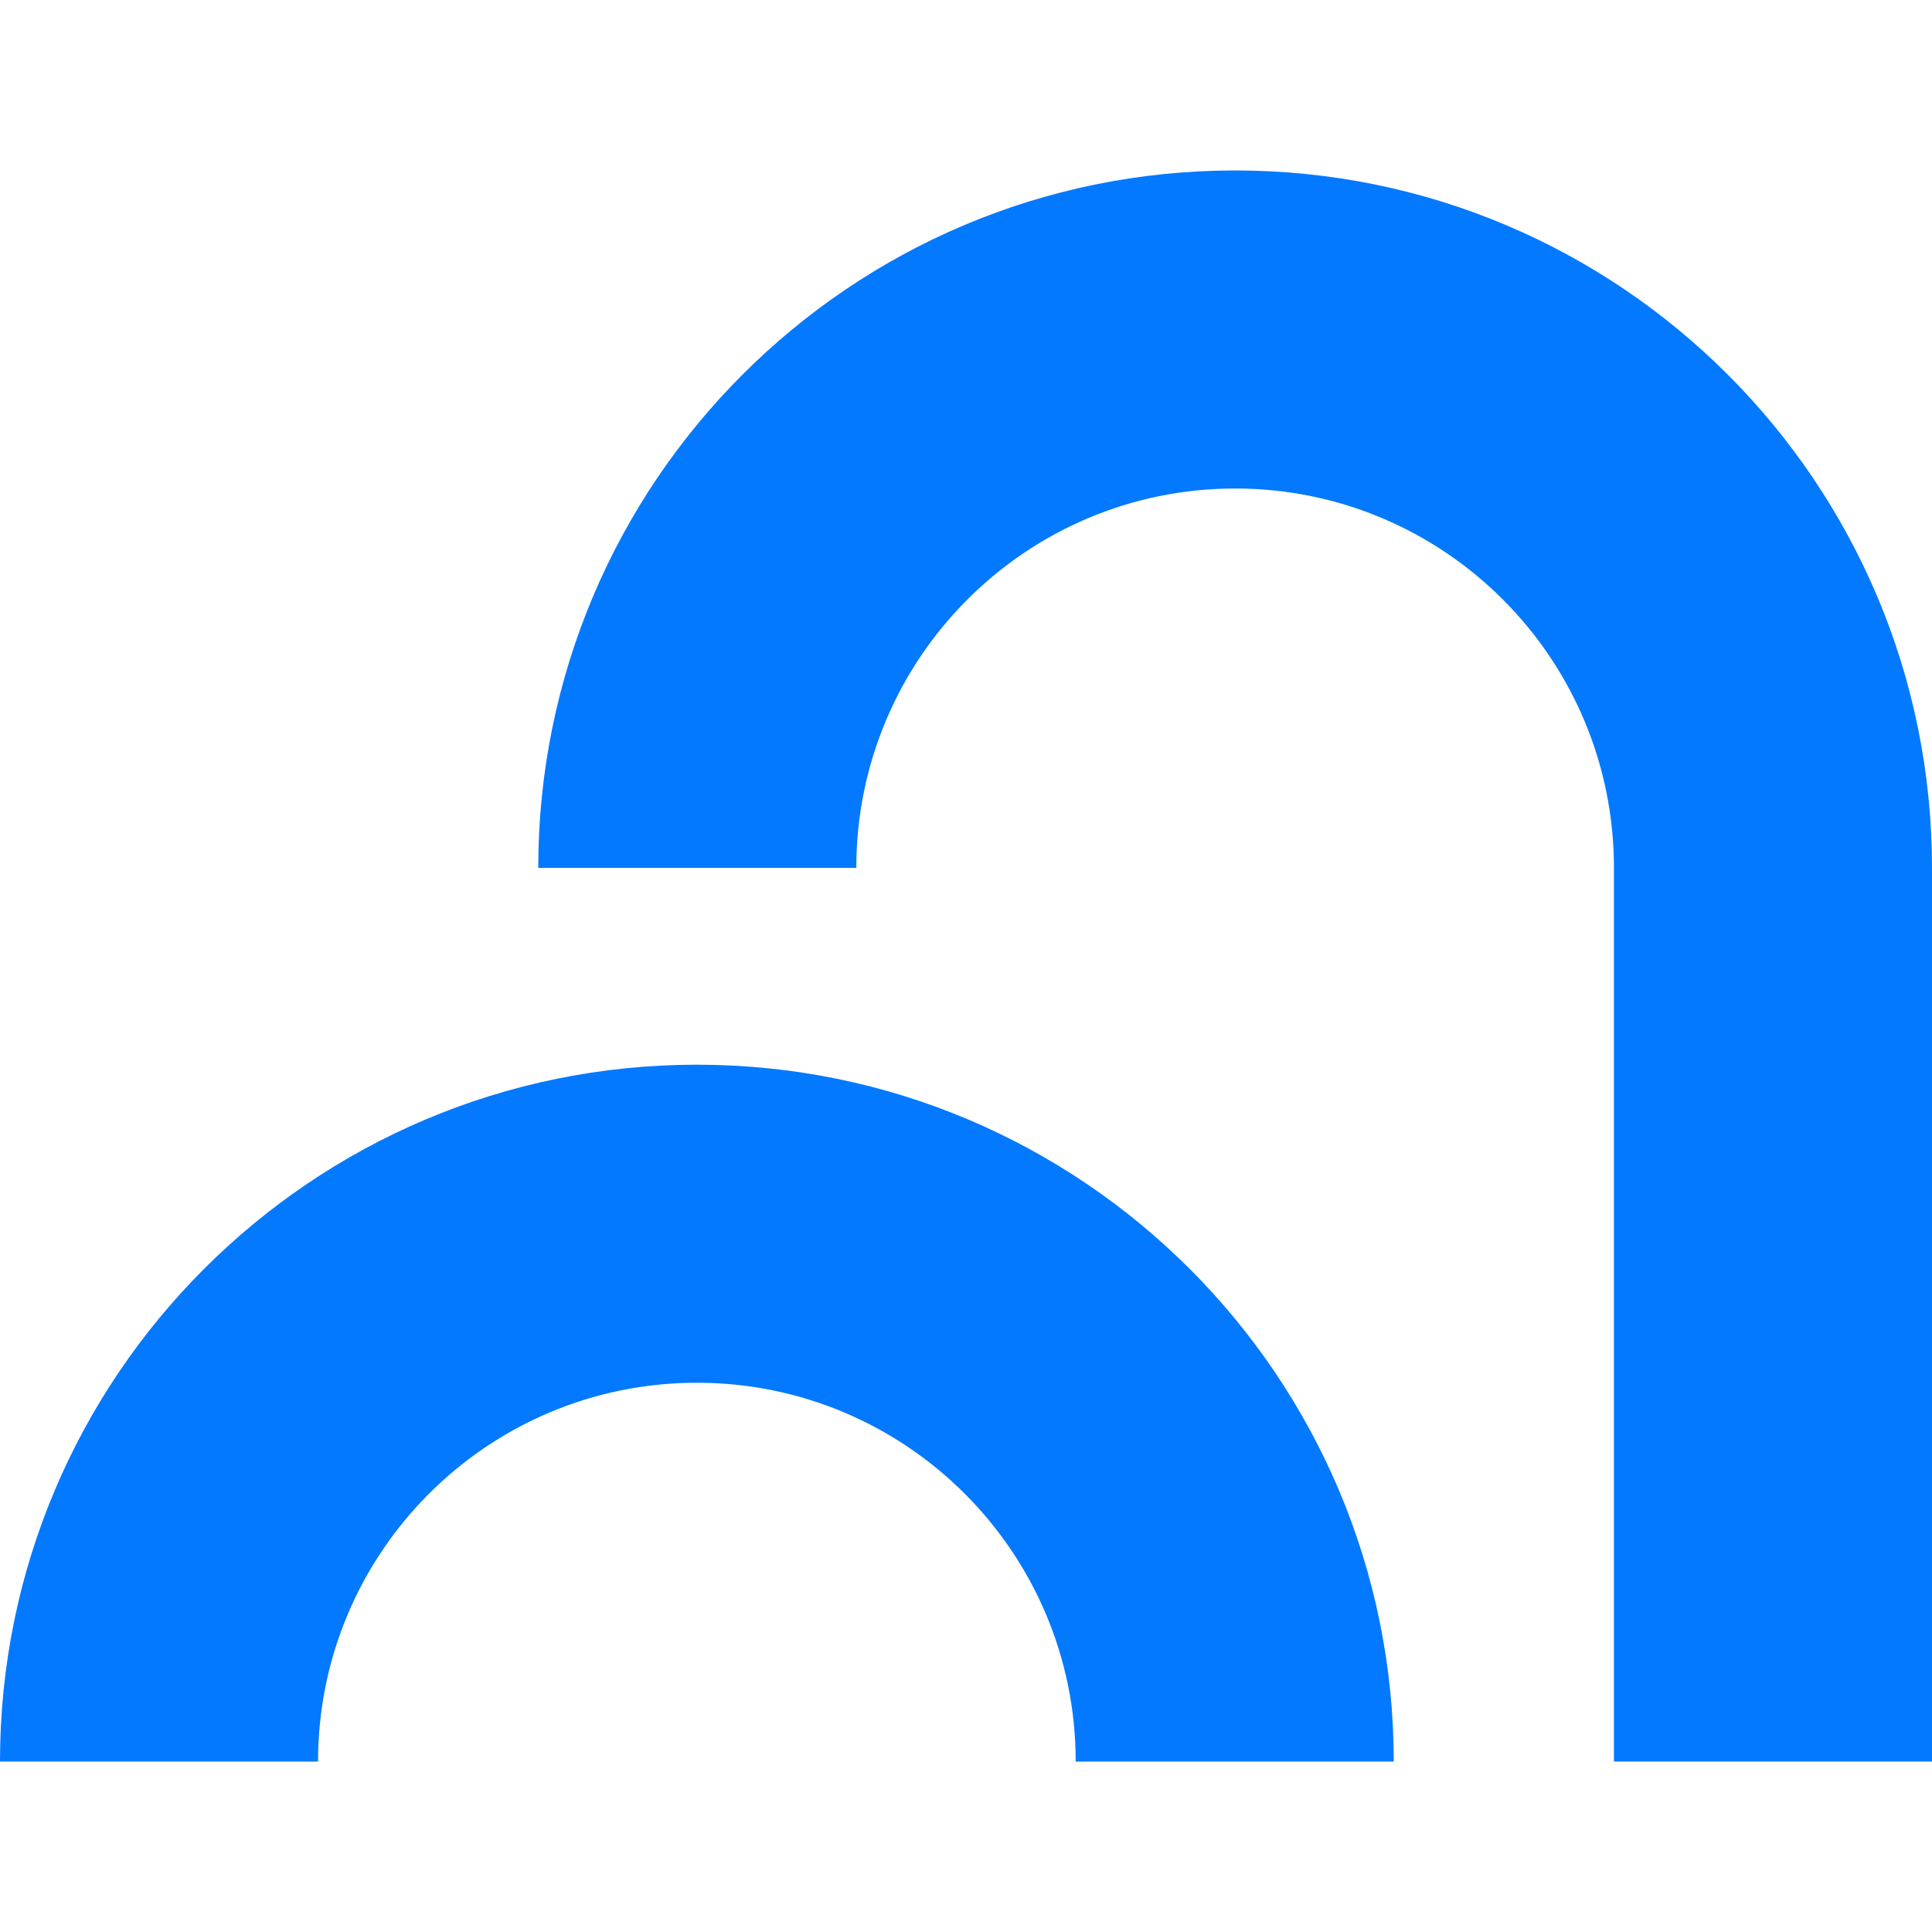
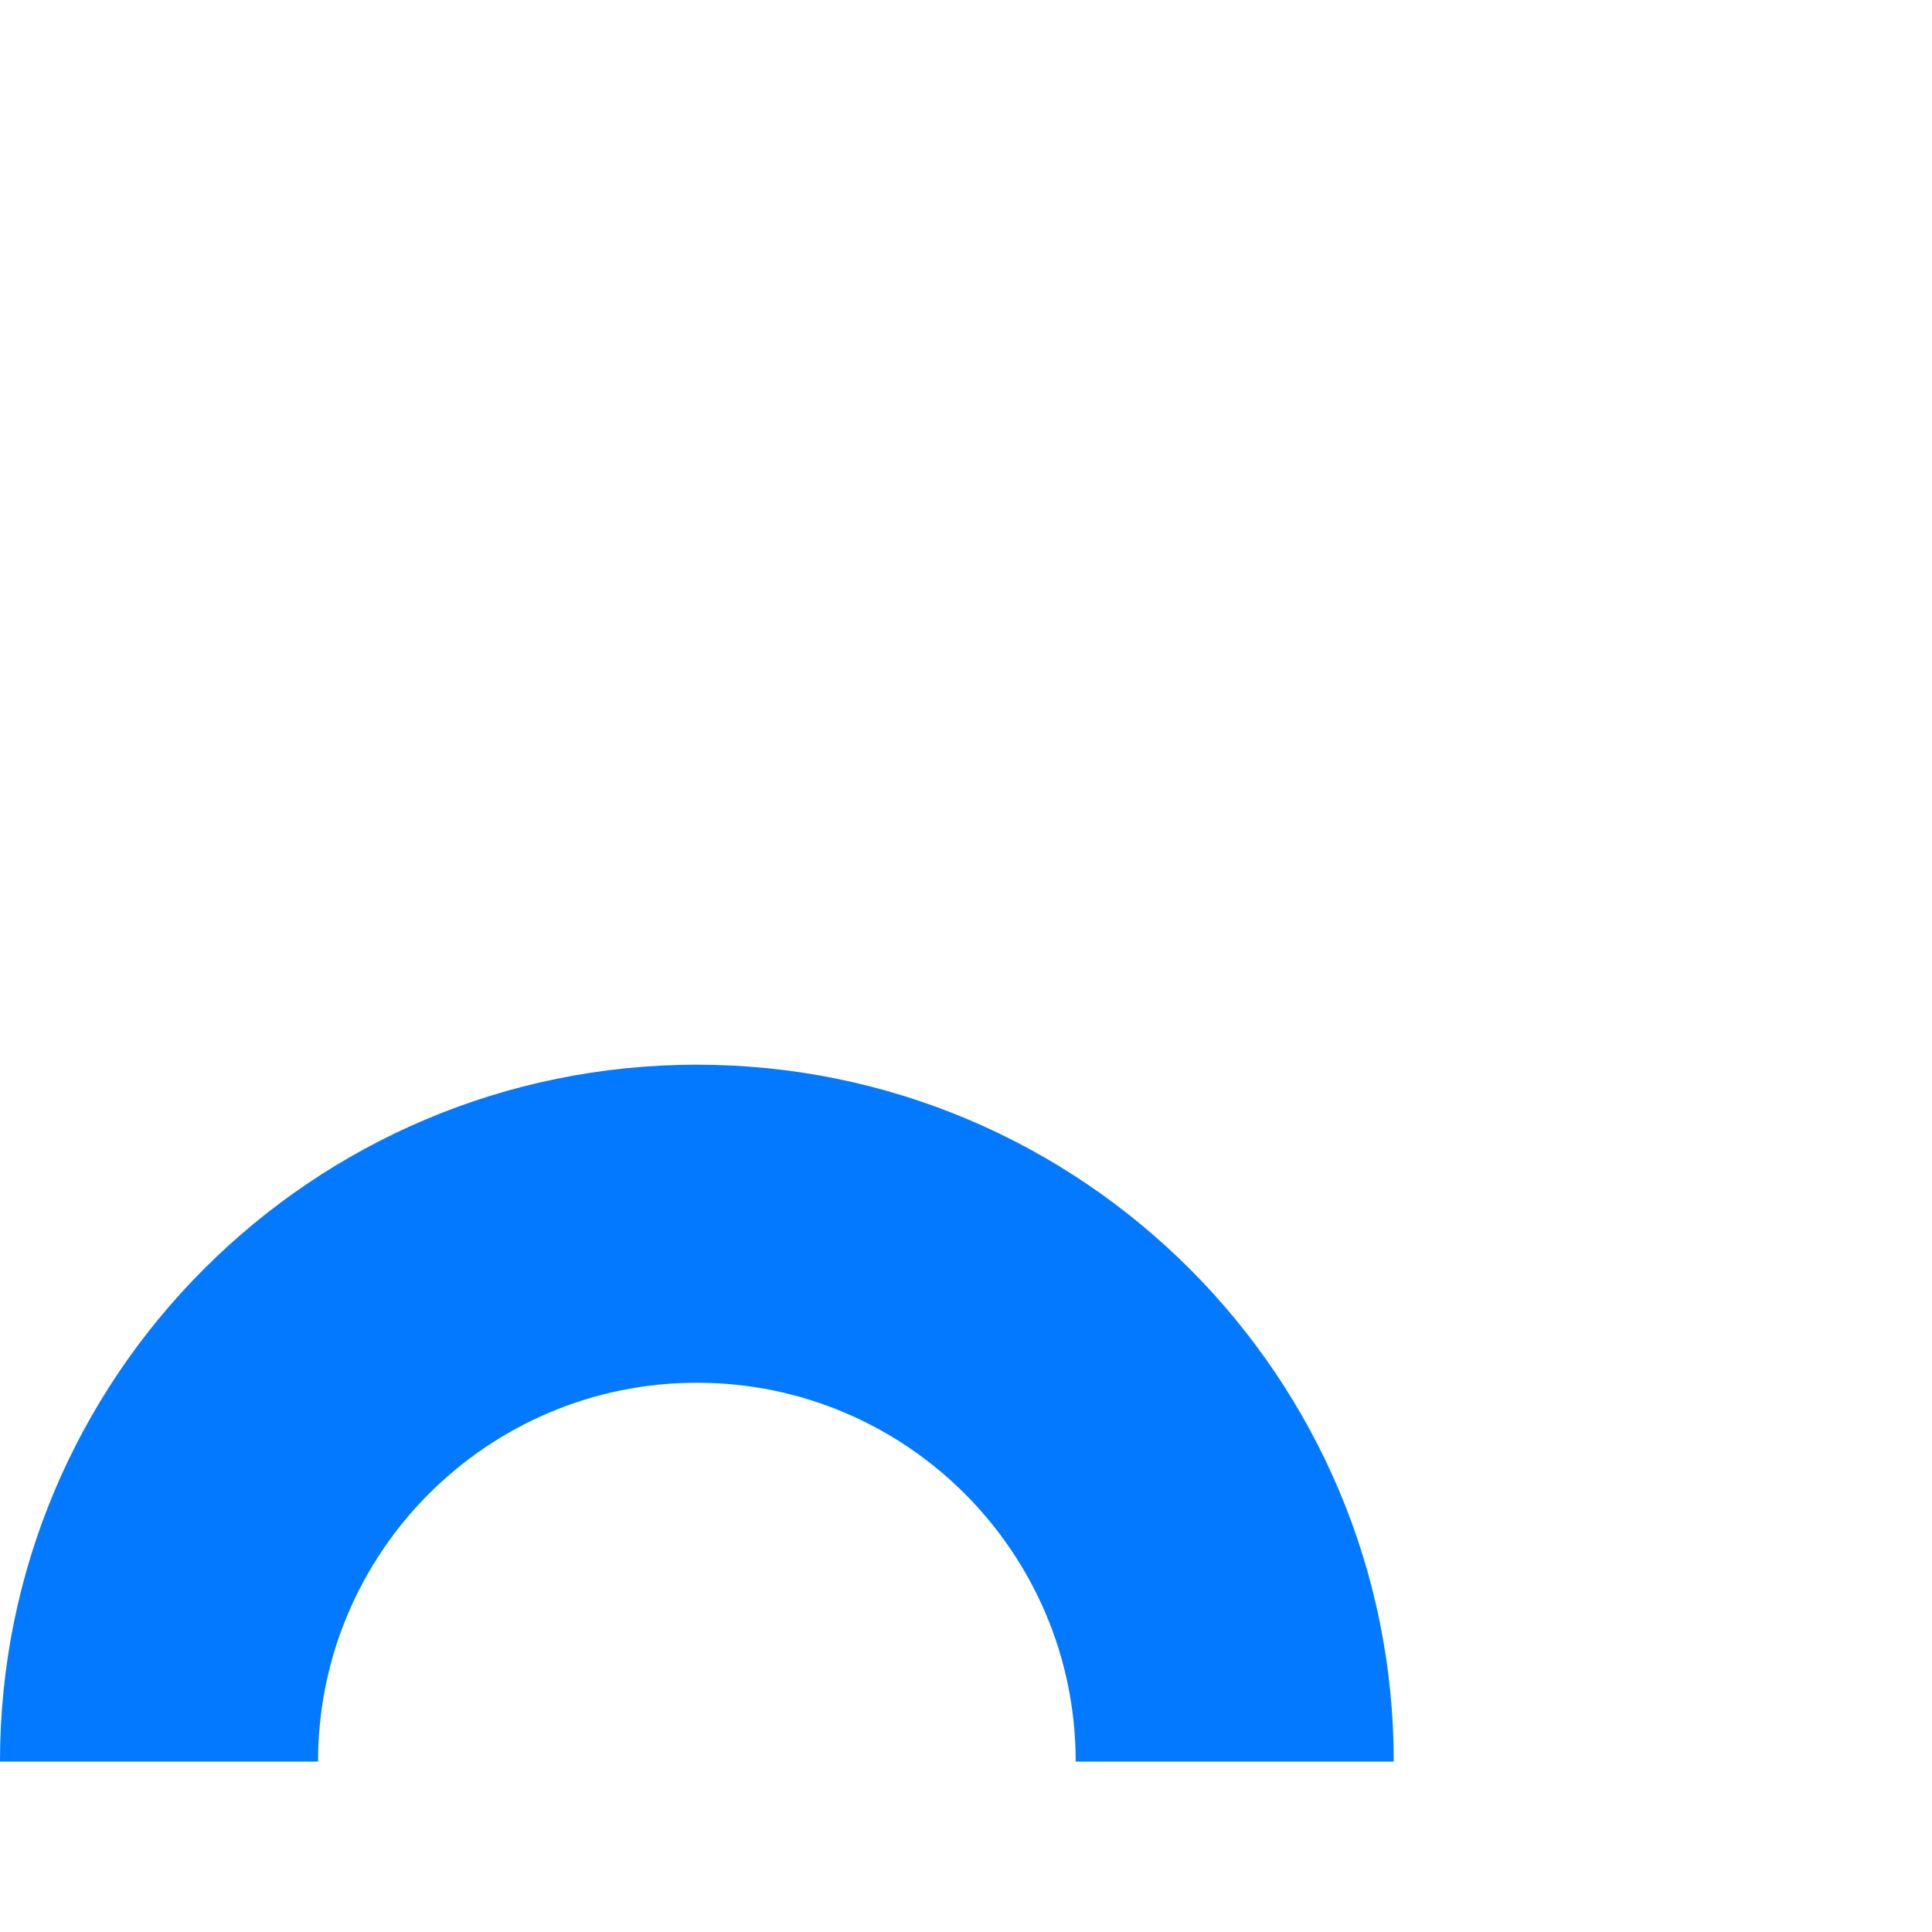
<svg xmlns="http://www.w3.org/2000/svg" width="85" height="85" viewBox="0 0 85 85" fill="none">
  <style>
    path { fill: #0379FF; }
    @media (prefers-color-scheme: dark) { path { fill: #fff; } }
</style>
  <g clip-path="url(#clip0)">
    <path fill-rule="evenodd" clip-rule="evenodd" d="M30.66 60.835C21.455 60.835 13.993 68.297 13.993 77.501H0C0 60.569 13.727 46.842 30.66 46.842C47.592 46.842 61.319 60.569 61.319 77.501H47.326C47.326 68.297 39.864 60.835 30.66 60.835Z" />
-     <path fill-rule="evenodd" clip-rule="evenodd" d="M54.341 21.492C45.144 21.492 37.674 28.958 37.674 38.185H23.681C23.681 21.245 37.401 7.499 54.341 7.499C71.281 7.499 85 21.245 85 38.185V77.5H71.007V38.185C71.007 28.958 63.538 21.492 54.341 21.492Z" />
  </g>
  <defs>
    <clipPath id="clip0">
      <rect width="85" height="85" fill="none" />
    </clipPath>
  </defs>
</svg>